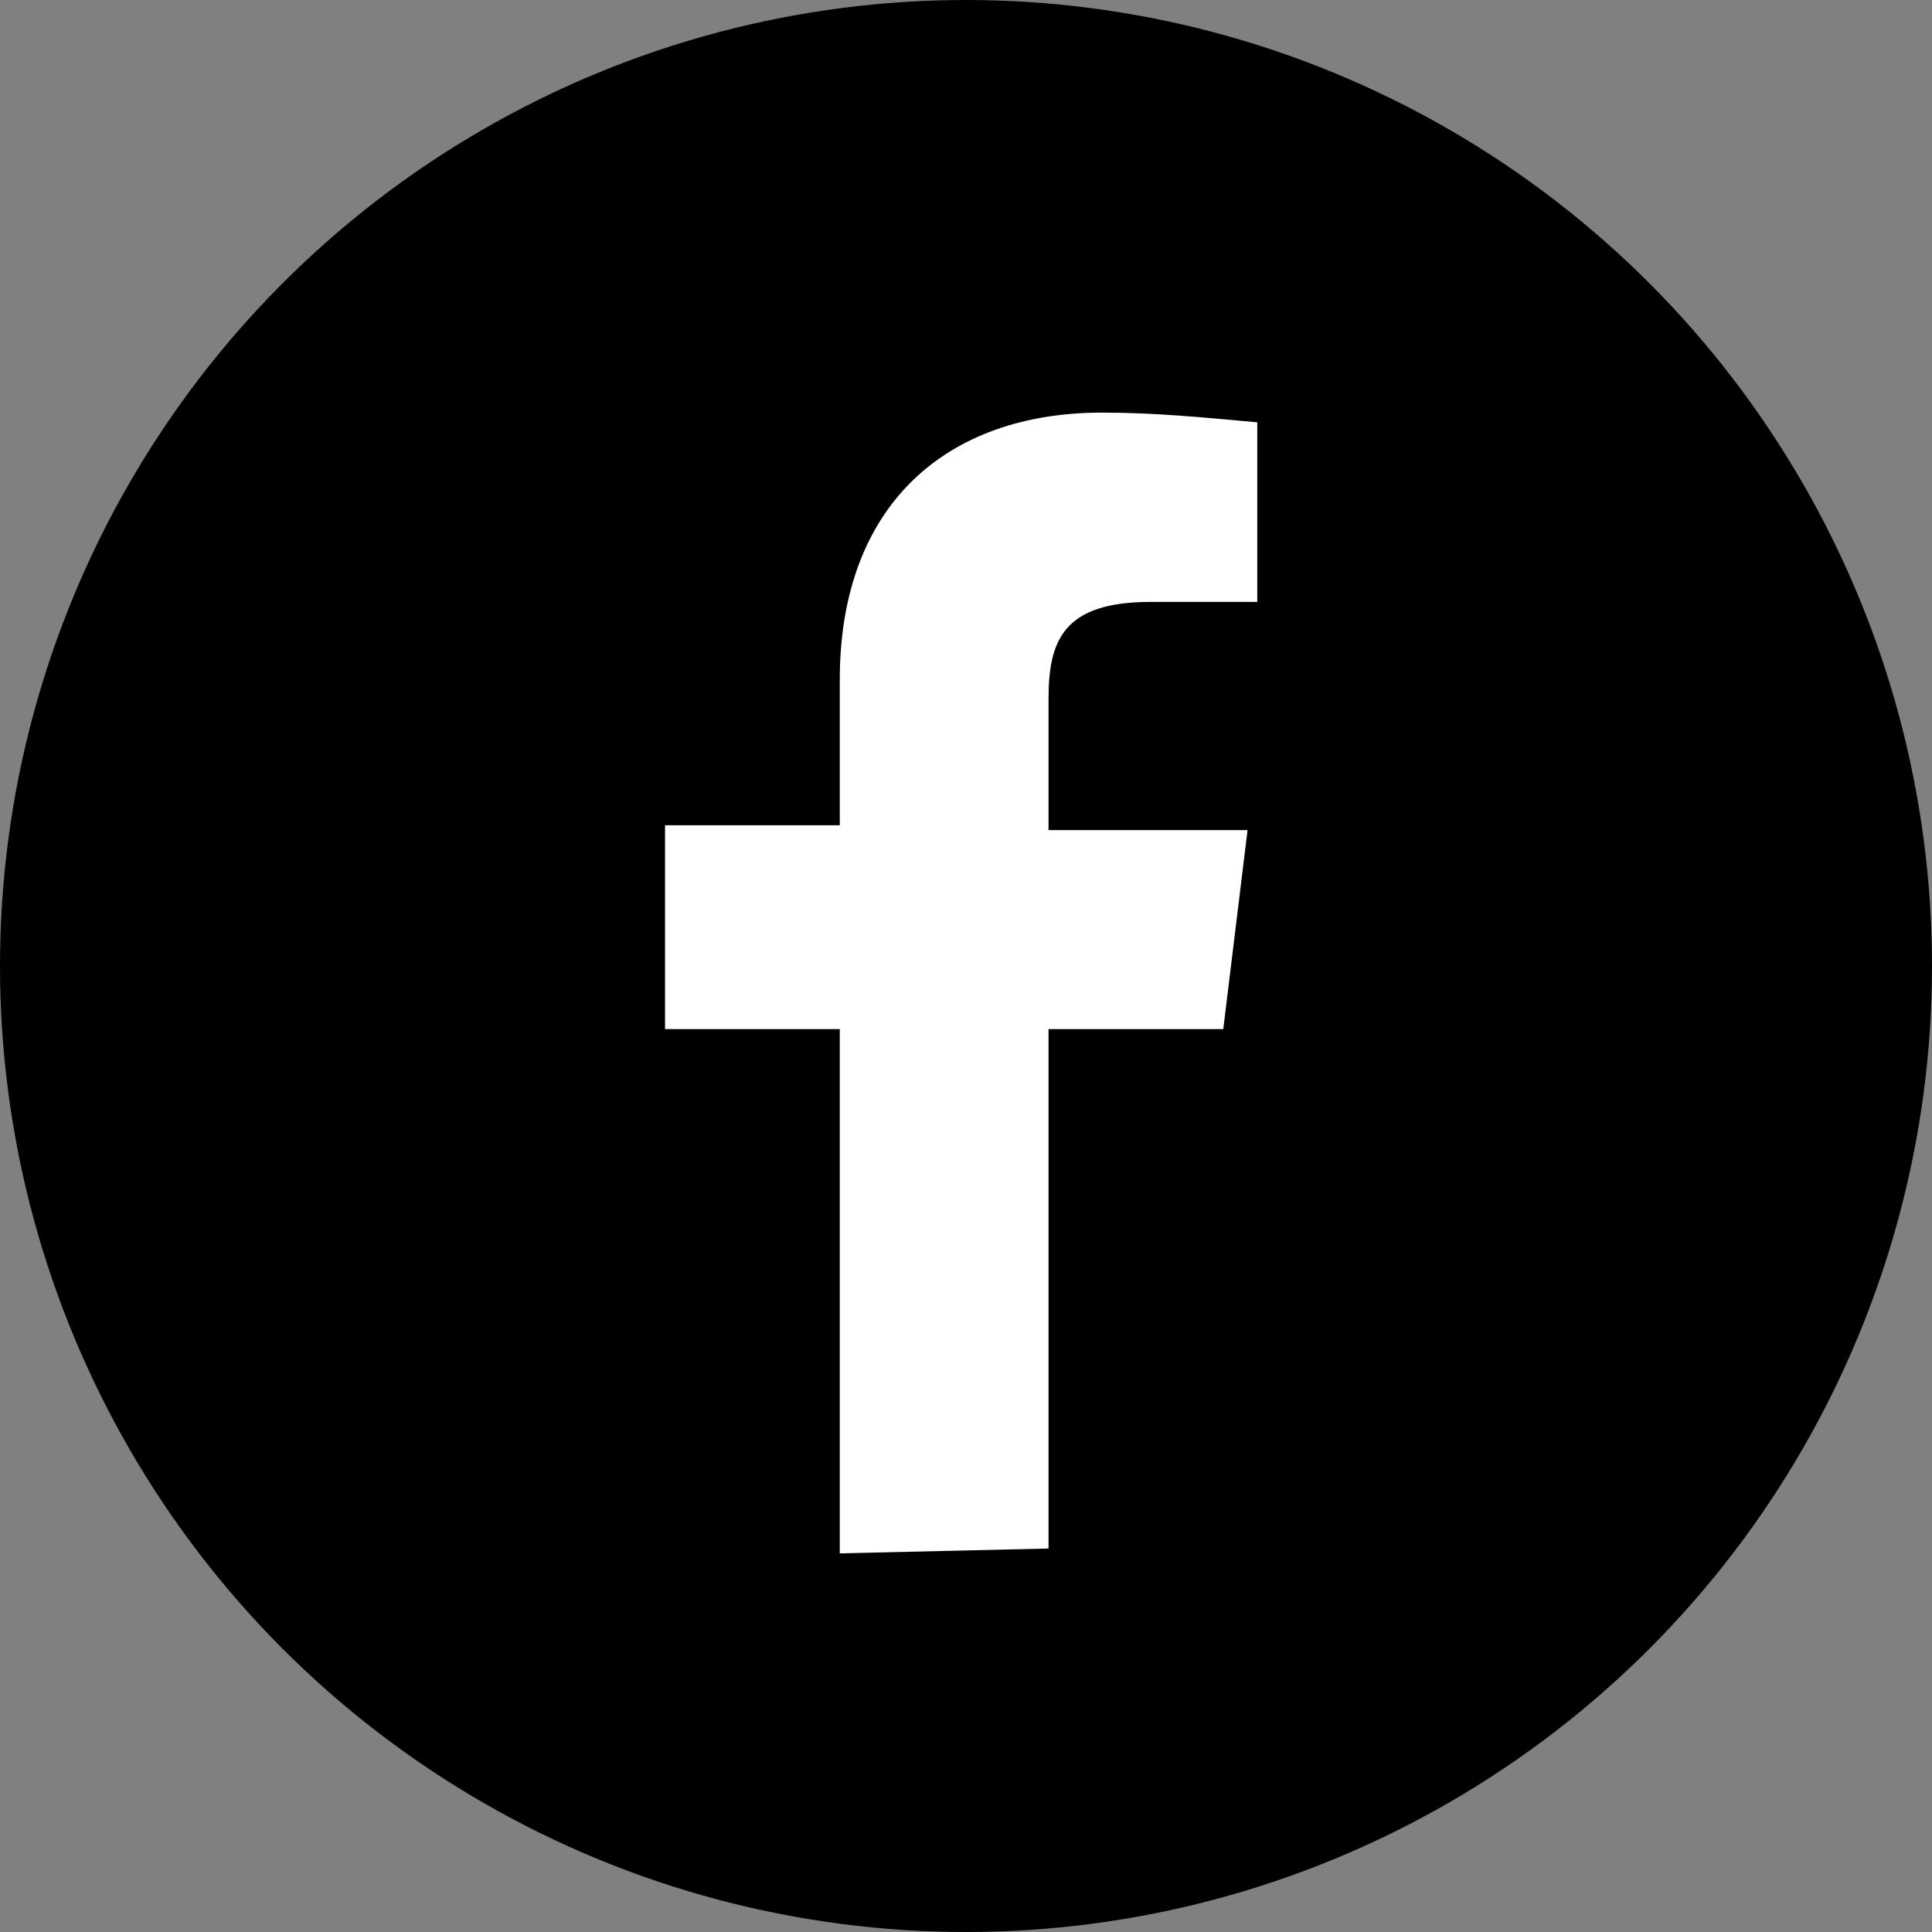
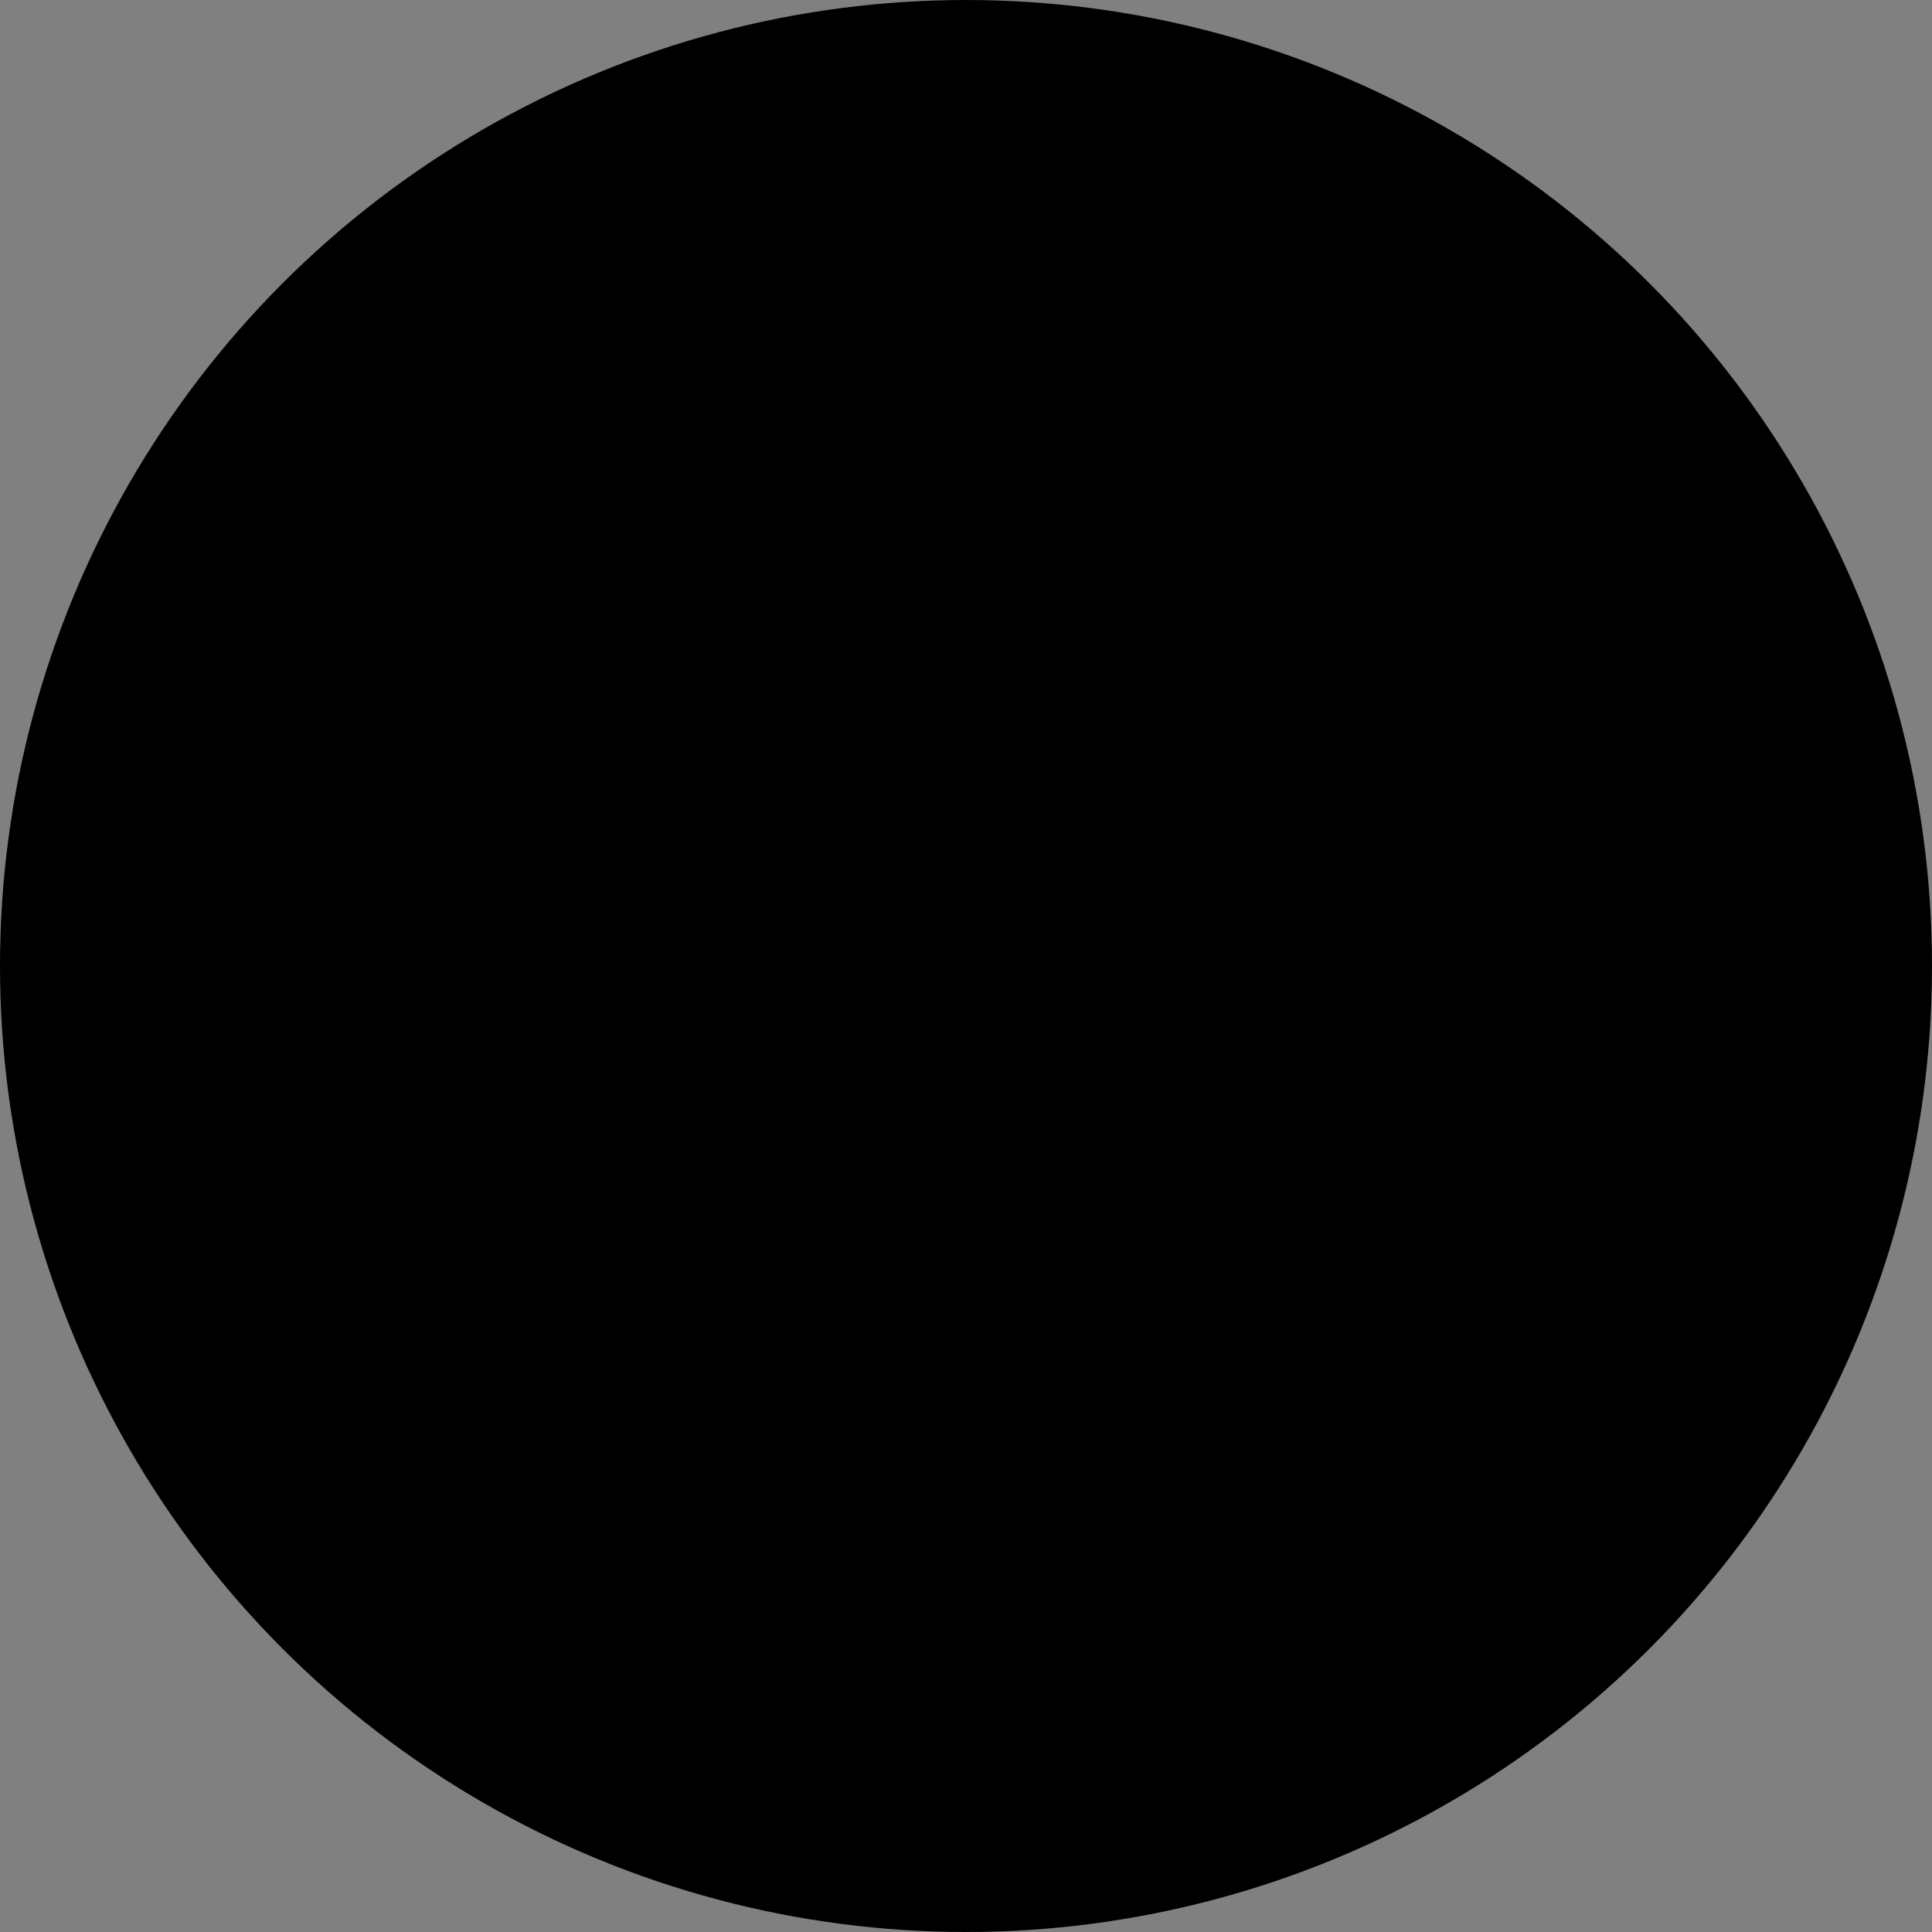
<svg xmlns="http://www.w3.org/2000/svg" version="1.1" id="文字" x="0px" y="0px" viewBox="0 0 39.8 39.8" style="enable-background:new 0 0 39.8 39.8;" xml:space="preserve">
  <rect x="0" y="0" width="39.8" height="39.8" fill="#808080" stroke="none" />
  <style type="text/css">
	.st0{fill:#FFFFFF;}
</style>
  <title>ico_fb_pink</title>
  <g>
    <circle cx="19.9" cy="19.9" r="19.9" />
-     <path id="f" class="st0" d="M21.6,31.9V21.2h3.6l0.5-4.1h-4.1v-2.7c0-1.2,0.3-2,2.1-2h2.2V8.7c-1.1-0.1-2.1-0.2-3.2-0.2   c-3.2,0-5.4,1.9-5.4,5.5v3h-3.6v4.2h3.6V32L21.6,31.9L21.6,31.9z" />
  </g>
</svg>